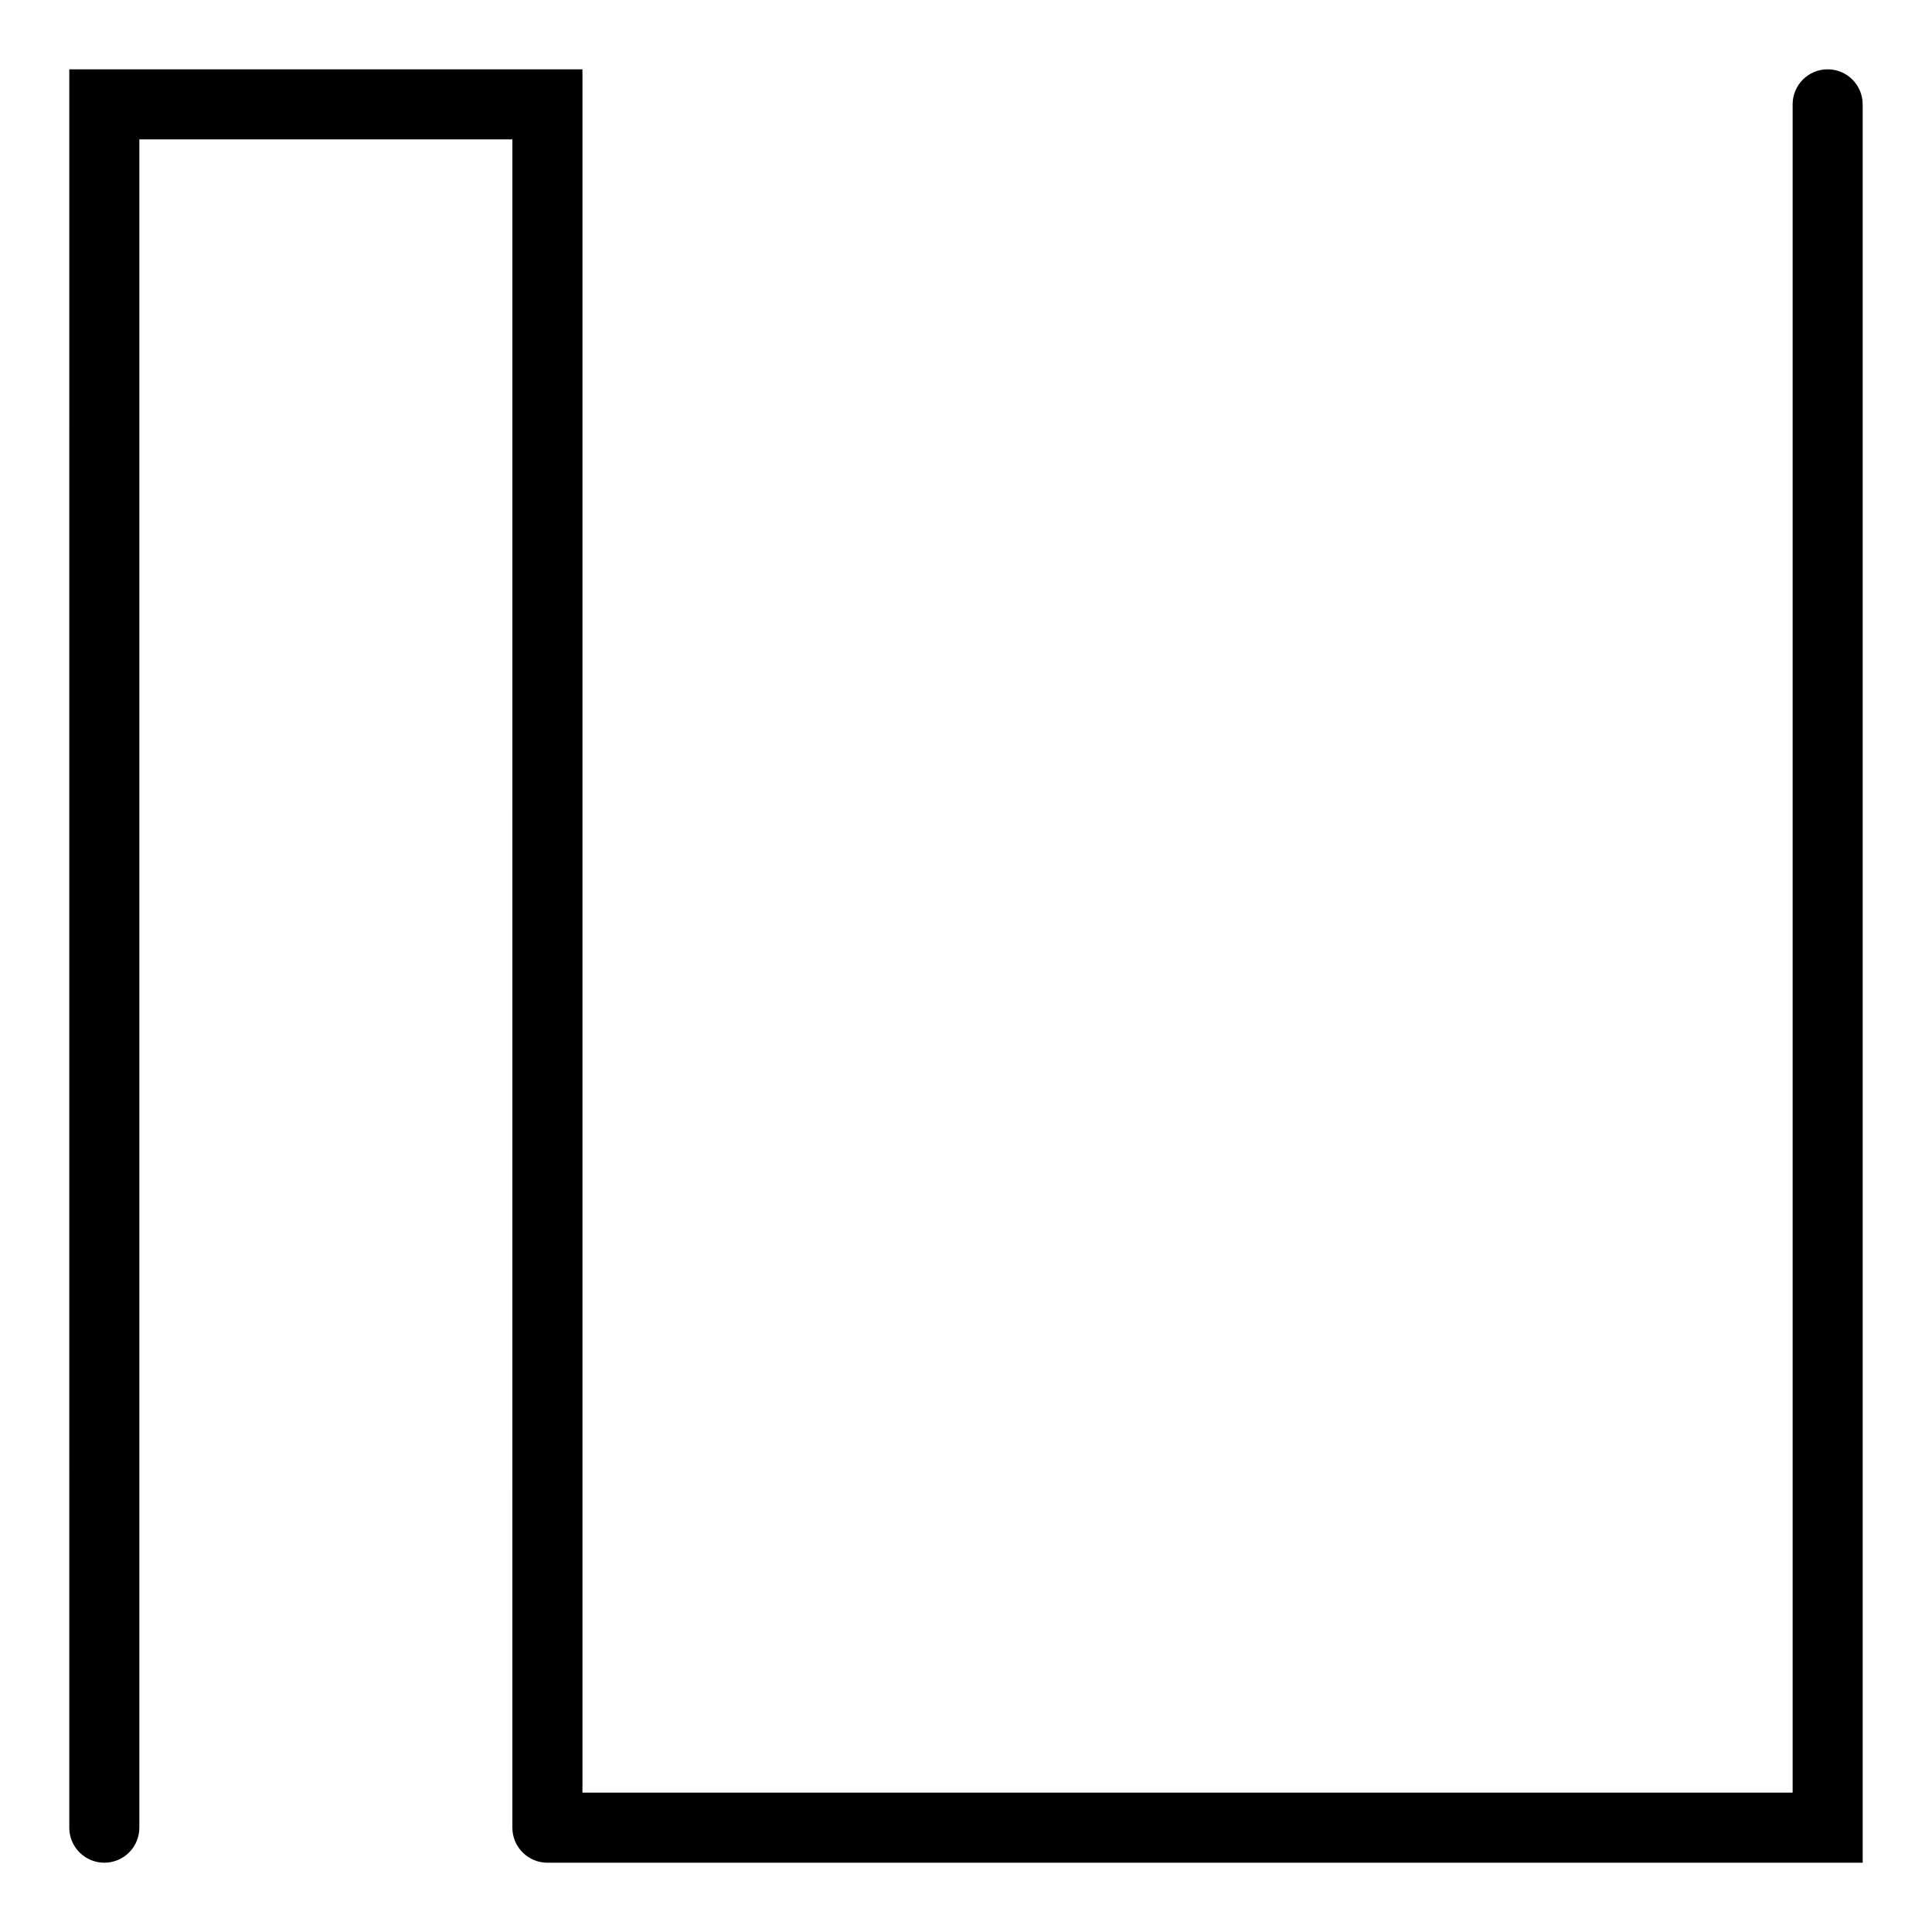
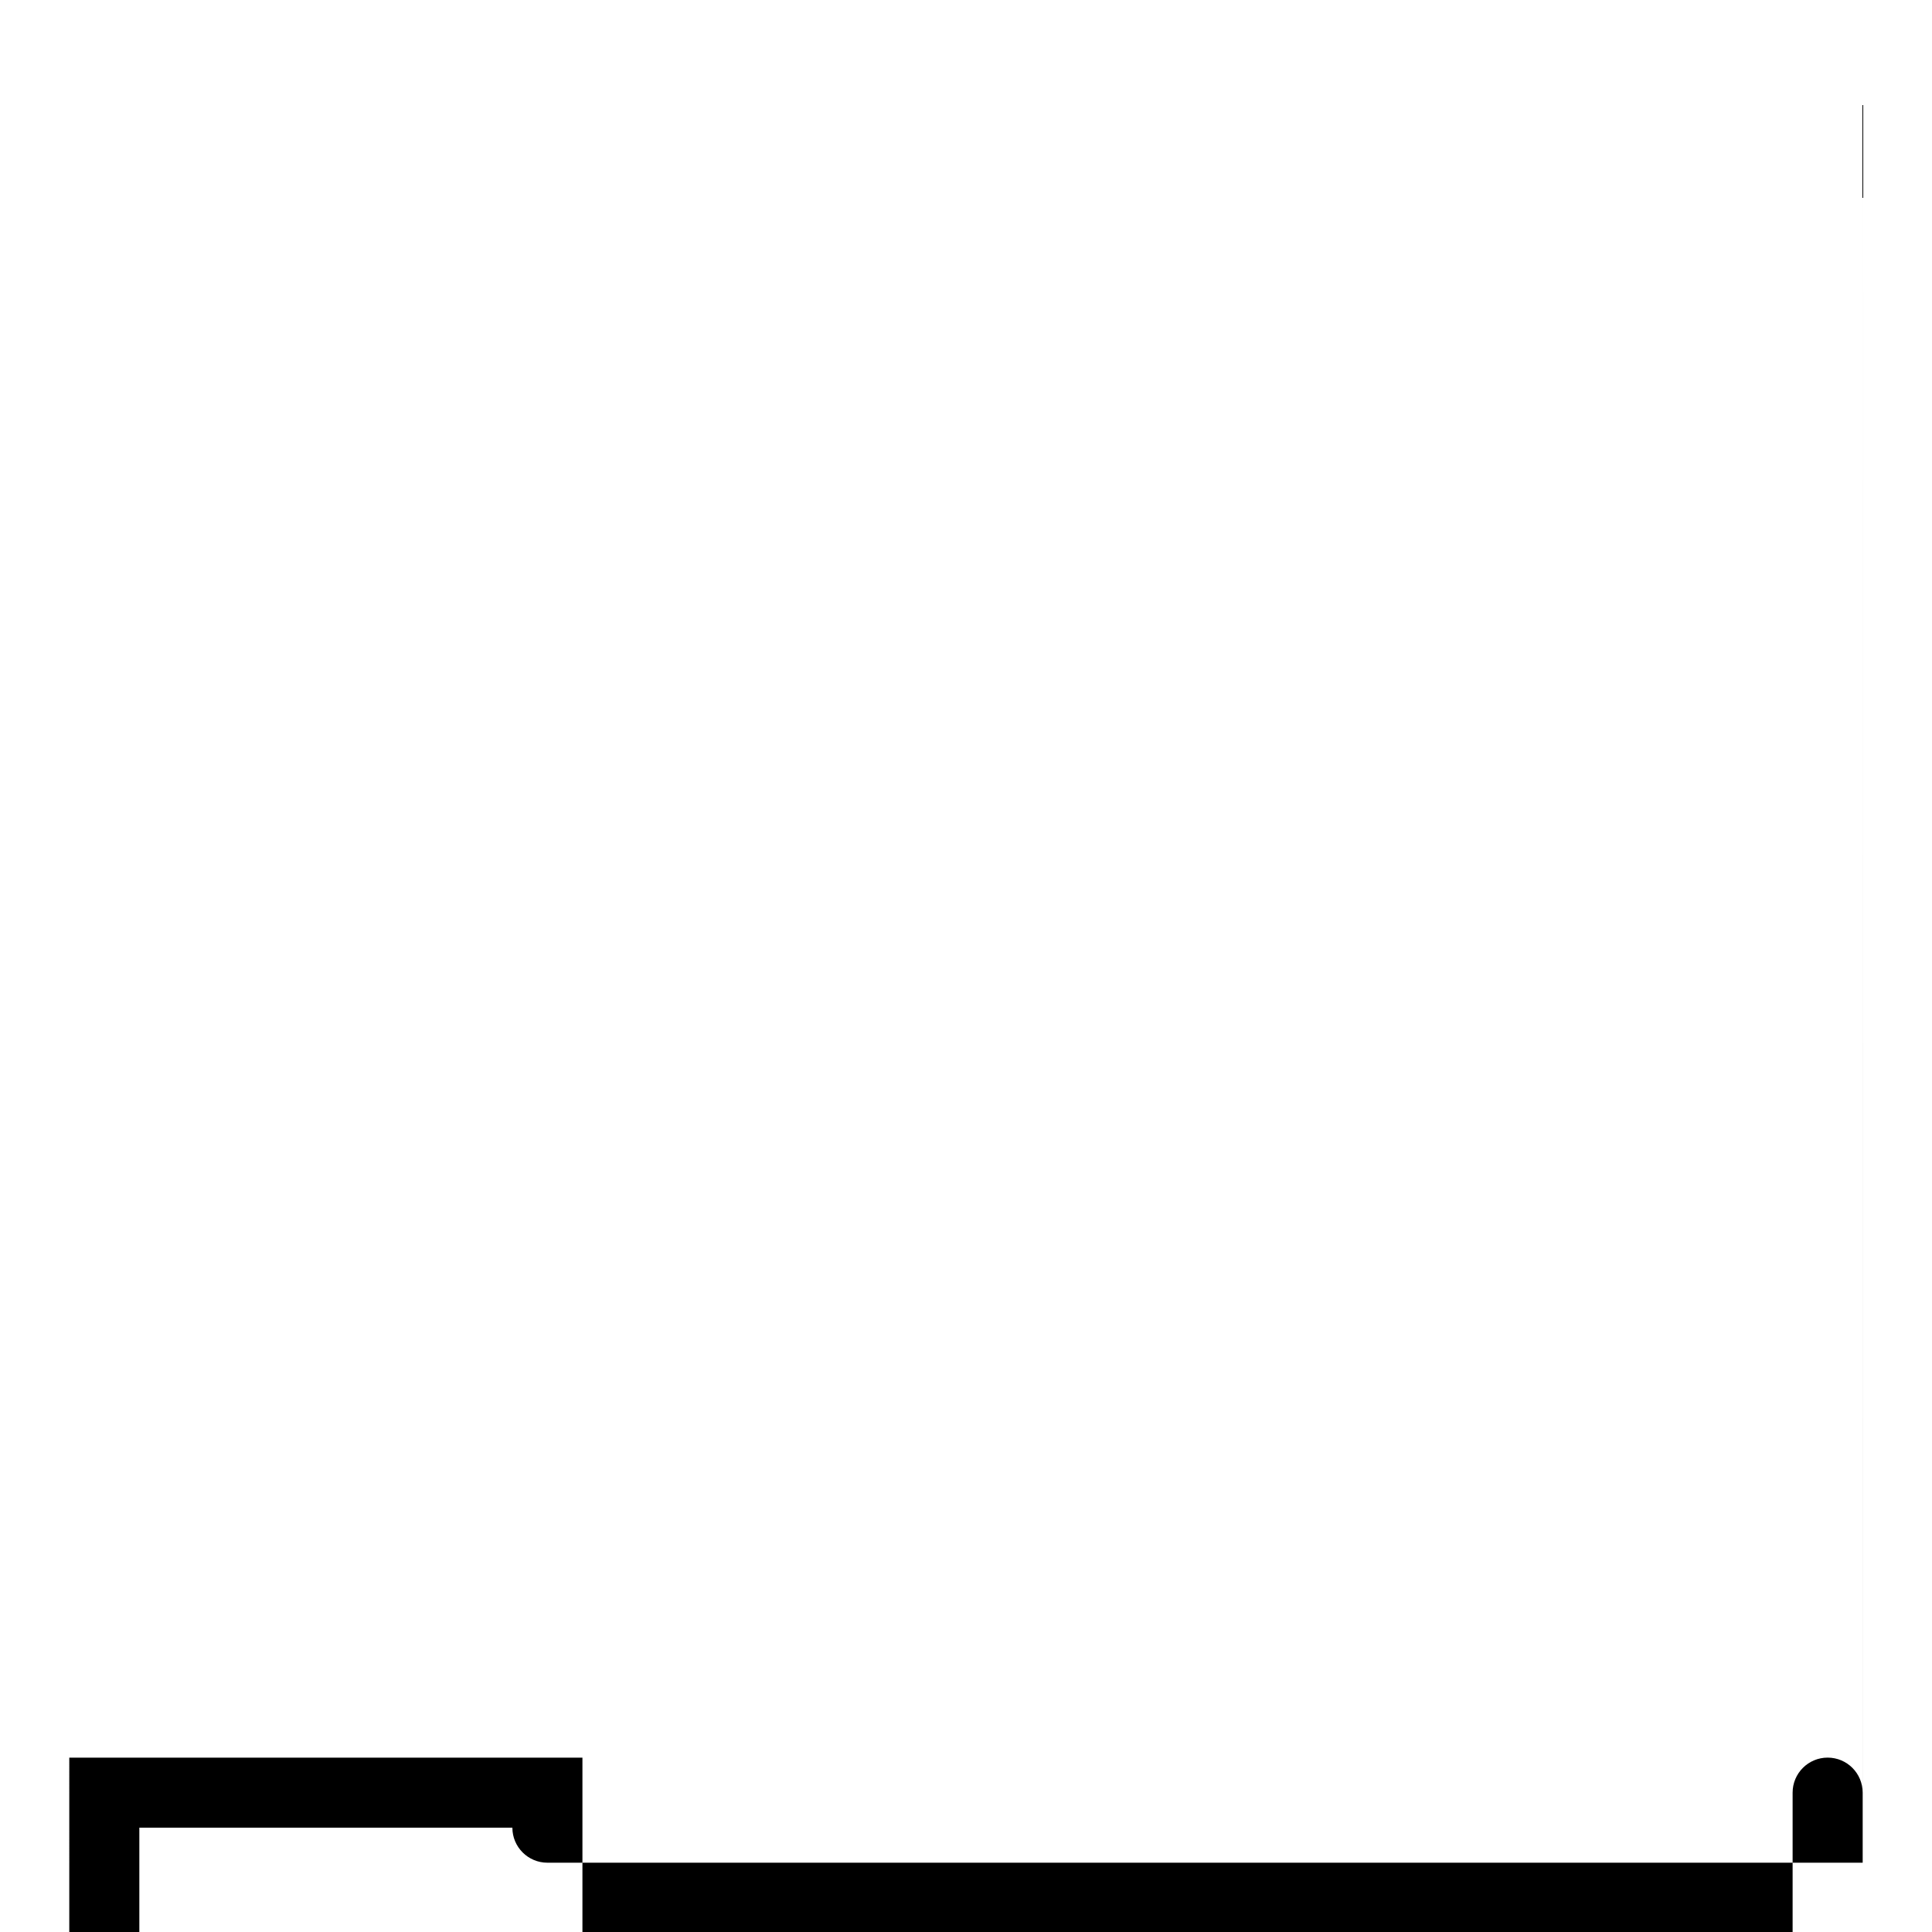
<svg xmlns="http://www.w3.org/2000/svg" fill="#000000" width="800px" height="800px" version="1.1" viewBox="144 144 512 512">
-   <path d="m637.63 171.65v465.99l-348.56-0.004c-5.129 0-9.285-4.156-9.285-9.285l0.004-447.42h-98.859v447.42c0 5.129-4.156 9.285-9.285 9.285-5.129 0-9.285-4.156-9.285-9.285l0.004-465.98h135.99v456.7h320.71v-447.42c0-5.129 4.156-9.285 9.285-9.285 5.129 0 9.277 4.156 9.277 9.285z" />
+   <path d="m637.63 171.65v465.99l-348.56-0.004c-5.129 0-9.285-4.156-9.285-9.285h-98.859v447.42c0 5.129-4.156 9.285-9.285 9.285-5.129 0-9.285-4.156-9.285-9.285l0.004-465.98h135.99v456.7h320.71v-447.42c0-5.129 4.156-9.285 9.285-9.285 5.129 0 9.277 4.156 9.277 9.285z" />
</svg>